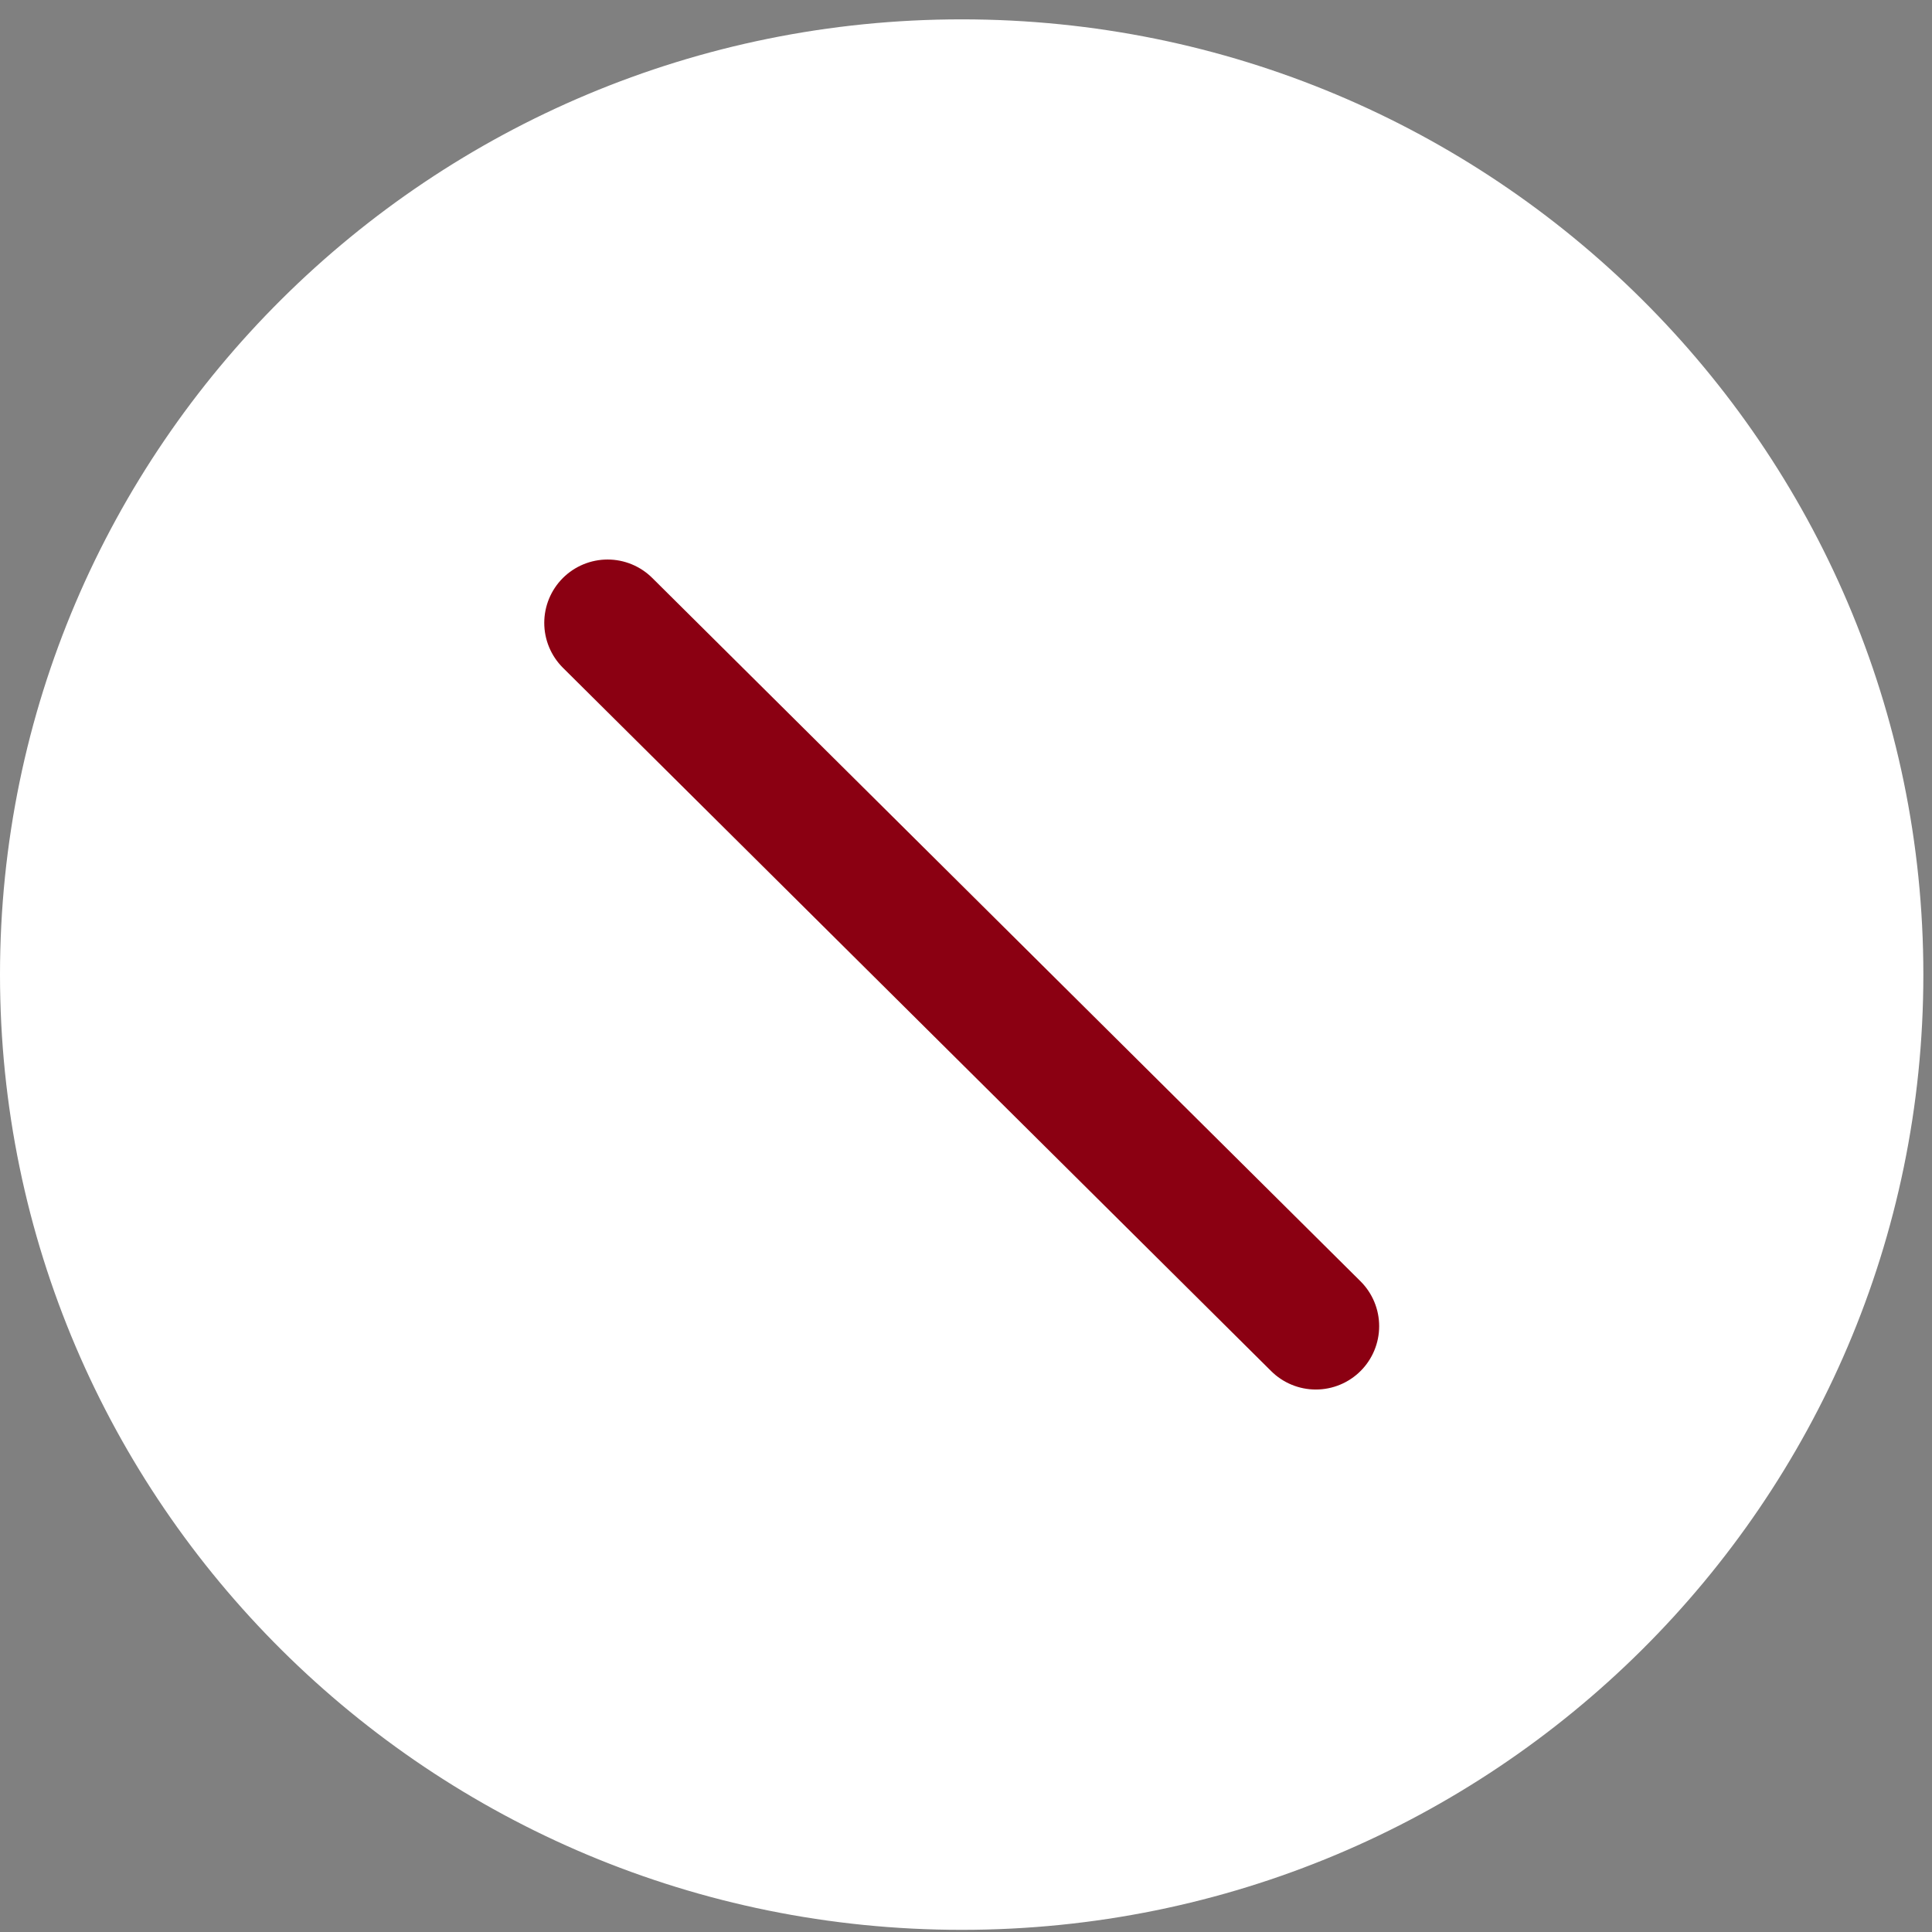
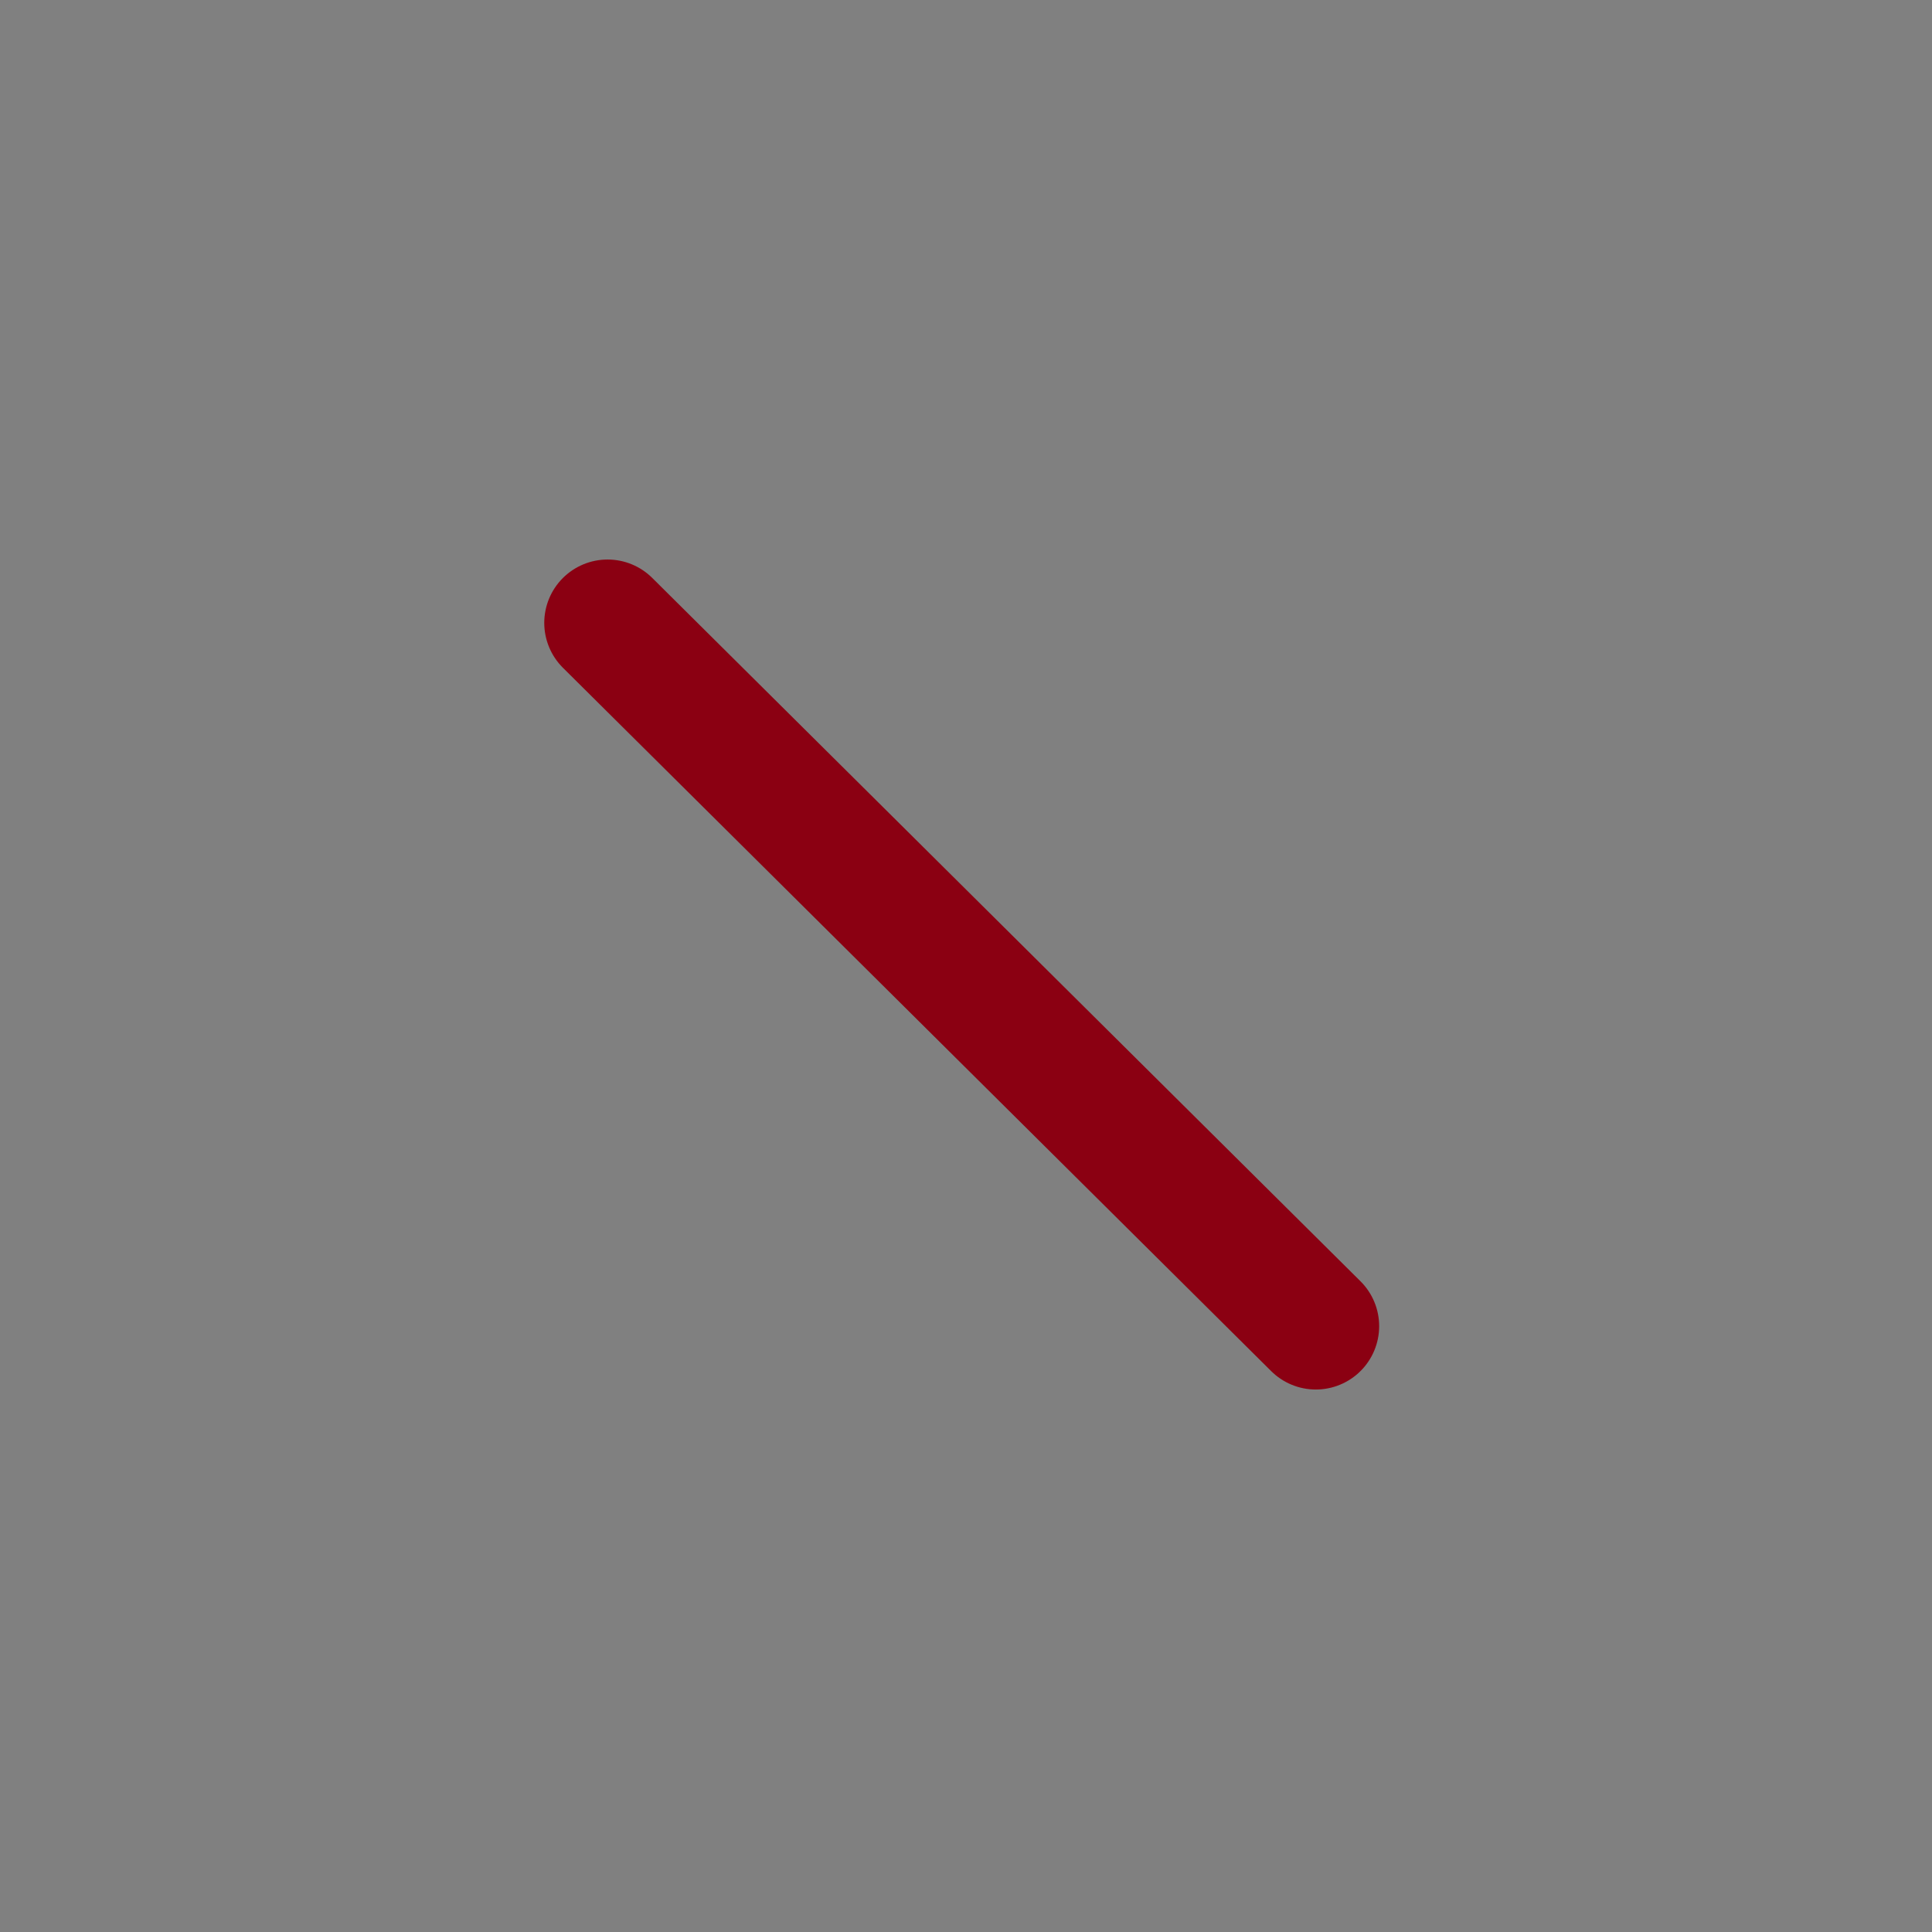
<svg xmlns="http://www.w3.org/2000/svg" width="61" height="61" viewBox="0 0 61 61" fill="none">
  <rect x="0" y="0" width="61" height="61" fill="#808080" stroke="none" />
  <g id="Pill">
    <g id="Group 145">
      <g id="Group">
-         <path id="Vector" d="M30.364 59.932C46.581 59.932 59.727 46.876 59.727 30.771C59.727 14.667 46.581 1.611 30.364 1.611C14.147 1.611 1 14.667 1 30.771C1 46.876 14.147 59.932 30.364 59.932Z" fill="white" stroke="white" stroke-width="2" stroke-linecap="round" stroke-linejoin="round" />
        <path id="Vector_2" d="M19.184 19.666L41.545 41.872" stroke="#8B0012" stroke-width="4" stroke-linecap="round" stroke-linejoin="round" />
      </g>
    </g>
  </g>
</svg>